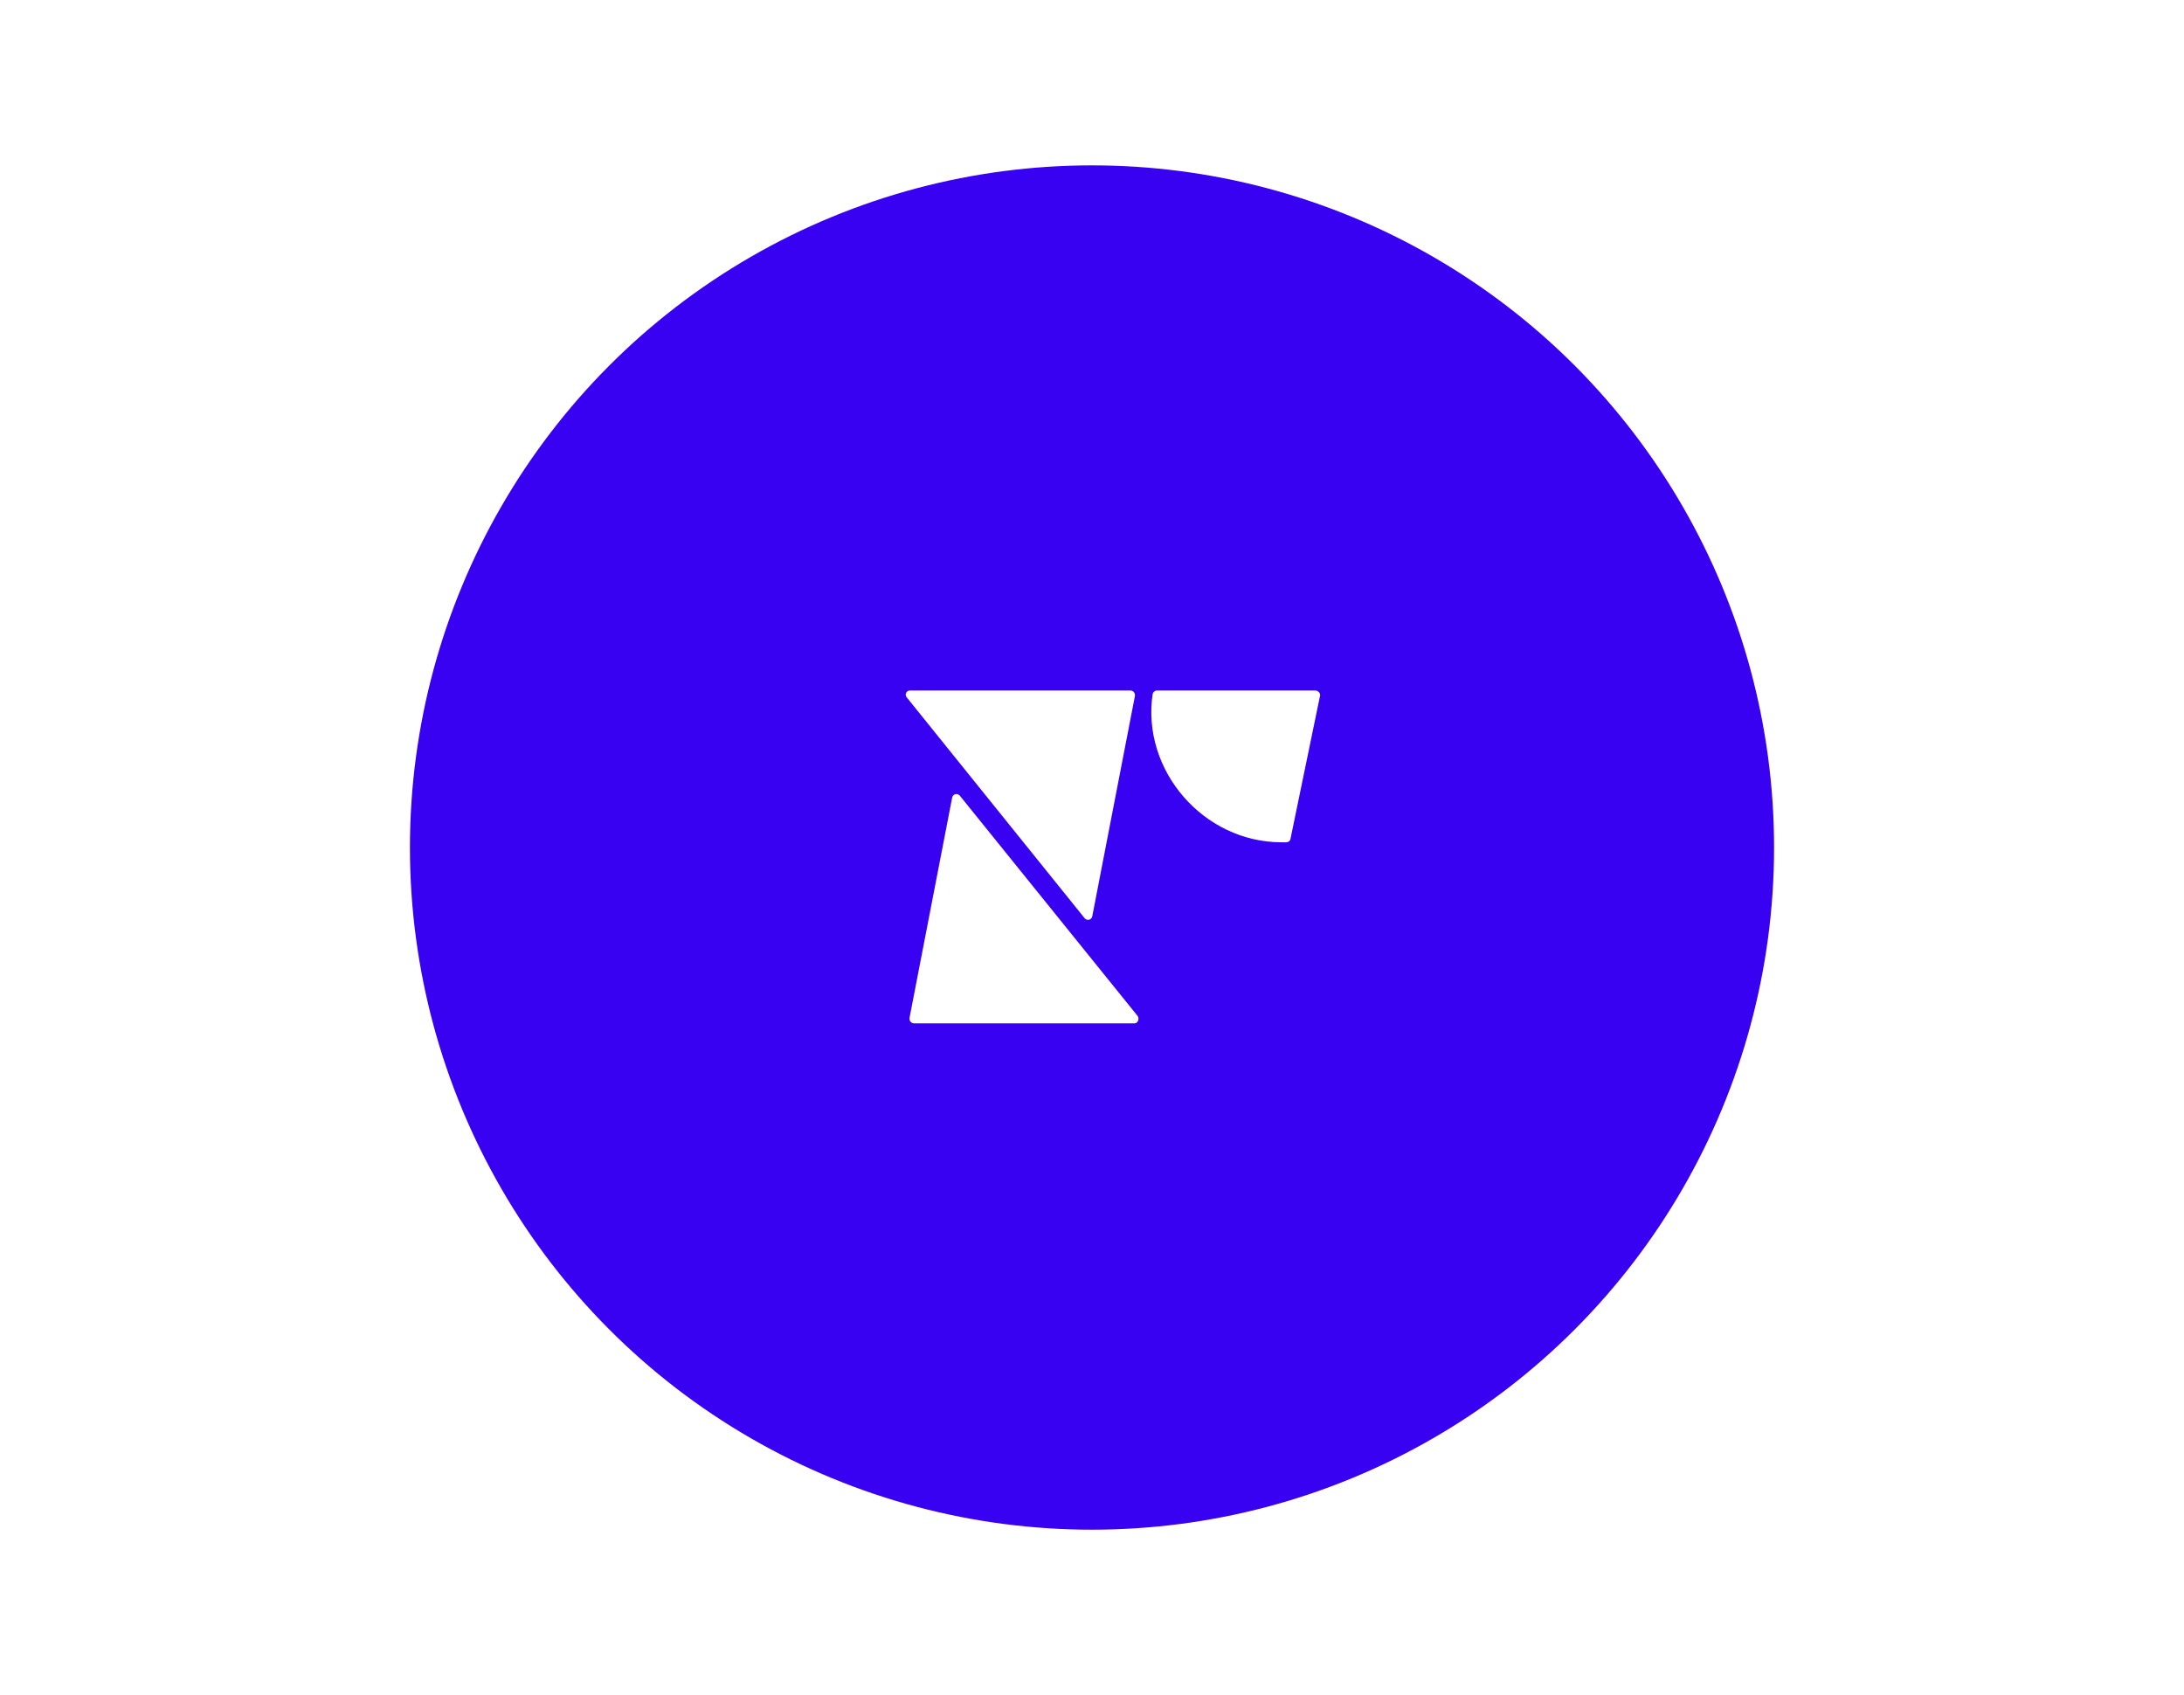
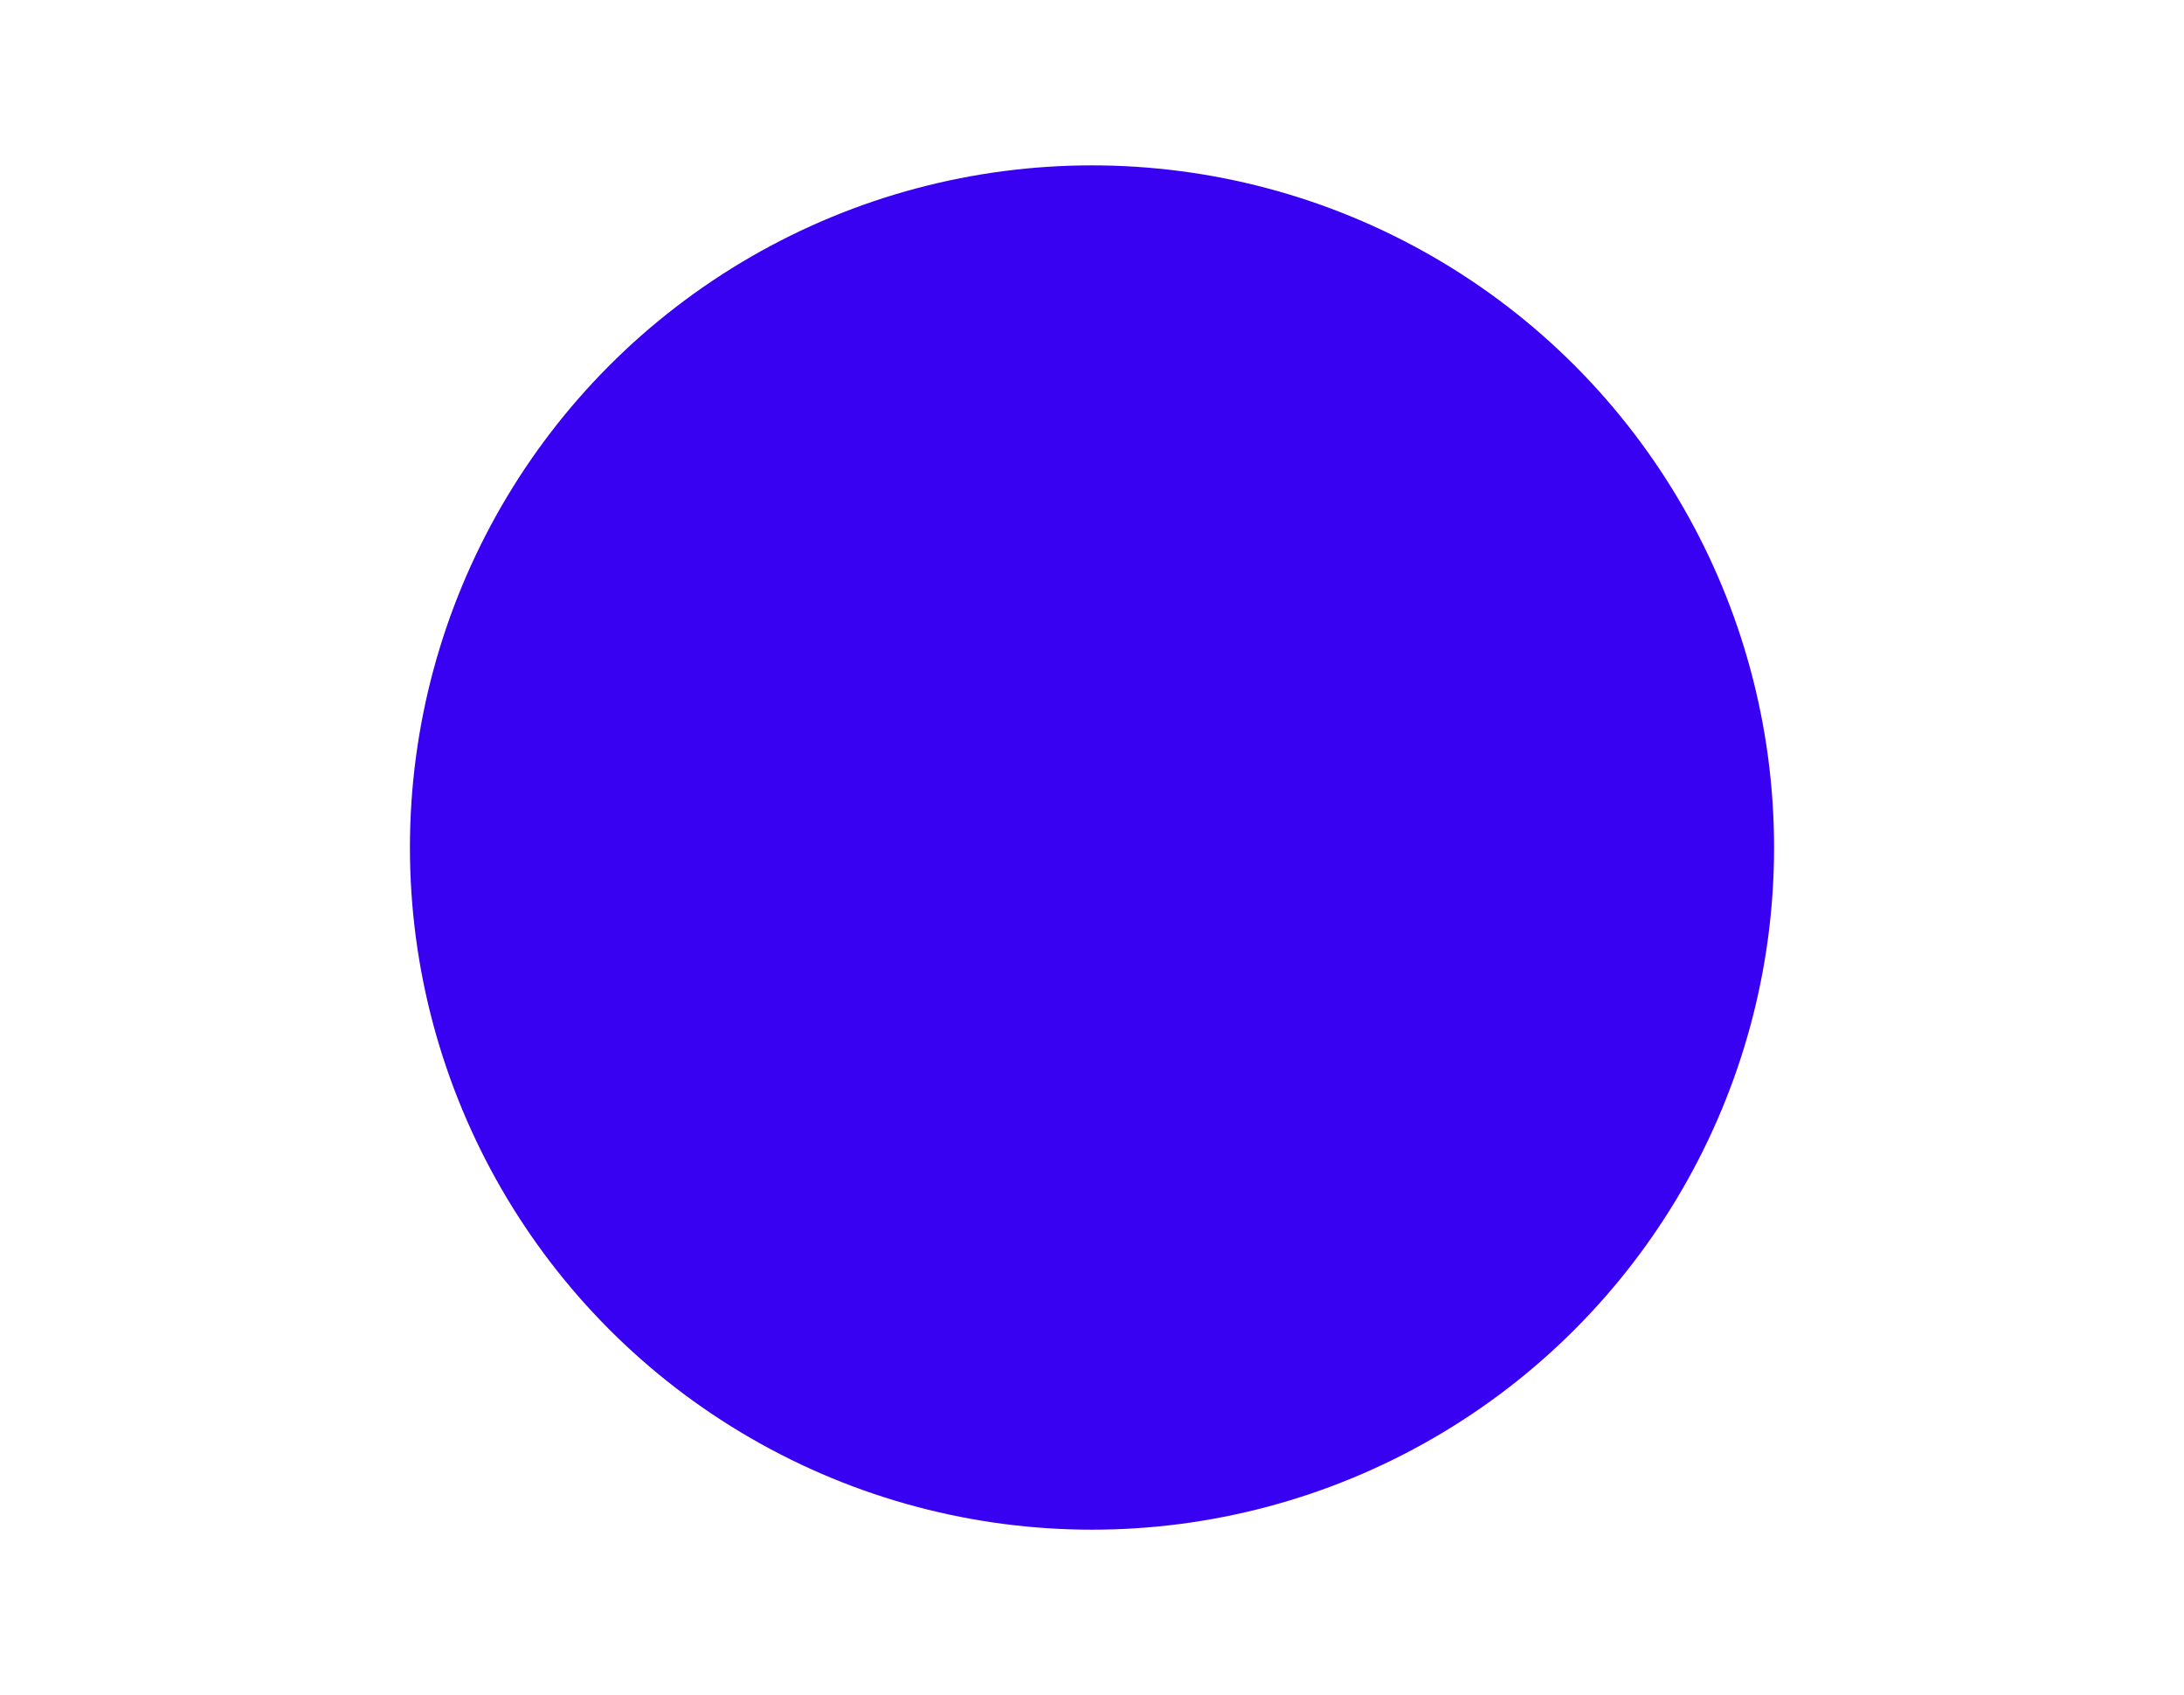
<svg xmlns="http://www.w3.org/2000/svg" width="634" height="492" viewBox="0 0 634 492" fill="none">
-   <rect width="634" height="492" fill="white" />
  <circle cx="317" cy="246" r="198" fill="#3901F1" />
-   <ellipse cx="316.786" cy="246.368" rx="119.786" ry="118.368" fill="white" />
  <path fill-rule="evenodd" clip-rule="evenodd" d="M446 246C446 317.245 388.245 375 317 375C245.755 375 188 317.245 188 246C188 174.755 245.755 117 317 117C388.245 117 446 174.755 446 246ZM265.377 297.037H329.312C330.293 297.037 330.785 295.813 330.293 294.957L278.63 230.951C277.893 230.095 276.666 230.462 276.421 231.441L264.027 295.446C263.904 296.303 264.518 297.037 265.377 297.037ZM264.175 200.423H328.11C328.969 200.423 329.583 201.158 329.46 202.014L317.065 266.019C316.82 266.999 315.593 267.366 314.857 266.51L263.193 202.381C262.579 201.647 263.07 200.423 264.175 200.423ZM334.611 201.402C334.733 200.913 335.224 200.423 335.837 200.423H381.856C382.593 200.423 383.329 201.158 383.206 201.892L374.616 243.501C374.494 244.113 374.003 244.48 373.389 244.48H372.04C349.337 244.48 331.297 223.553 334.611 201.402Z" fill="#3901F1" />
</svg>